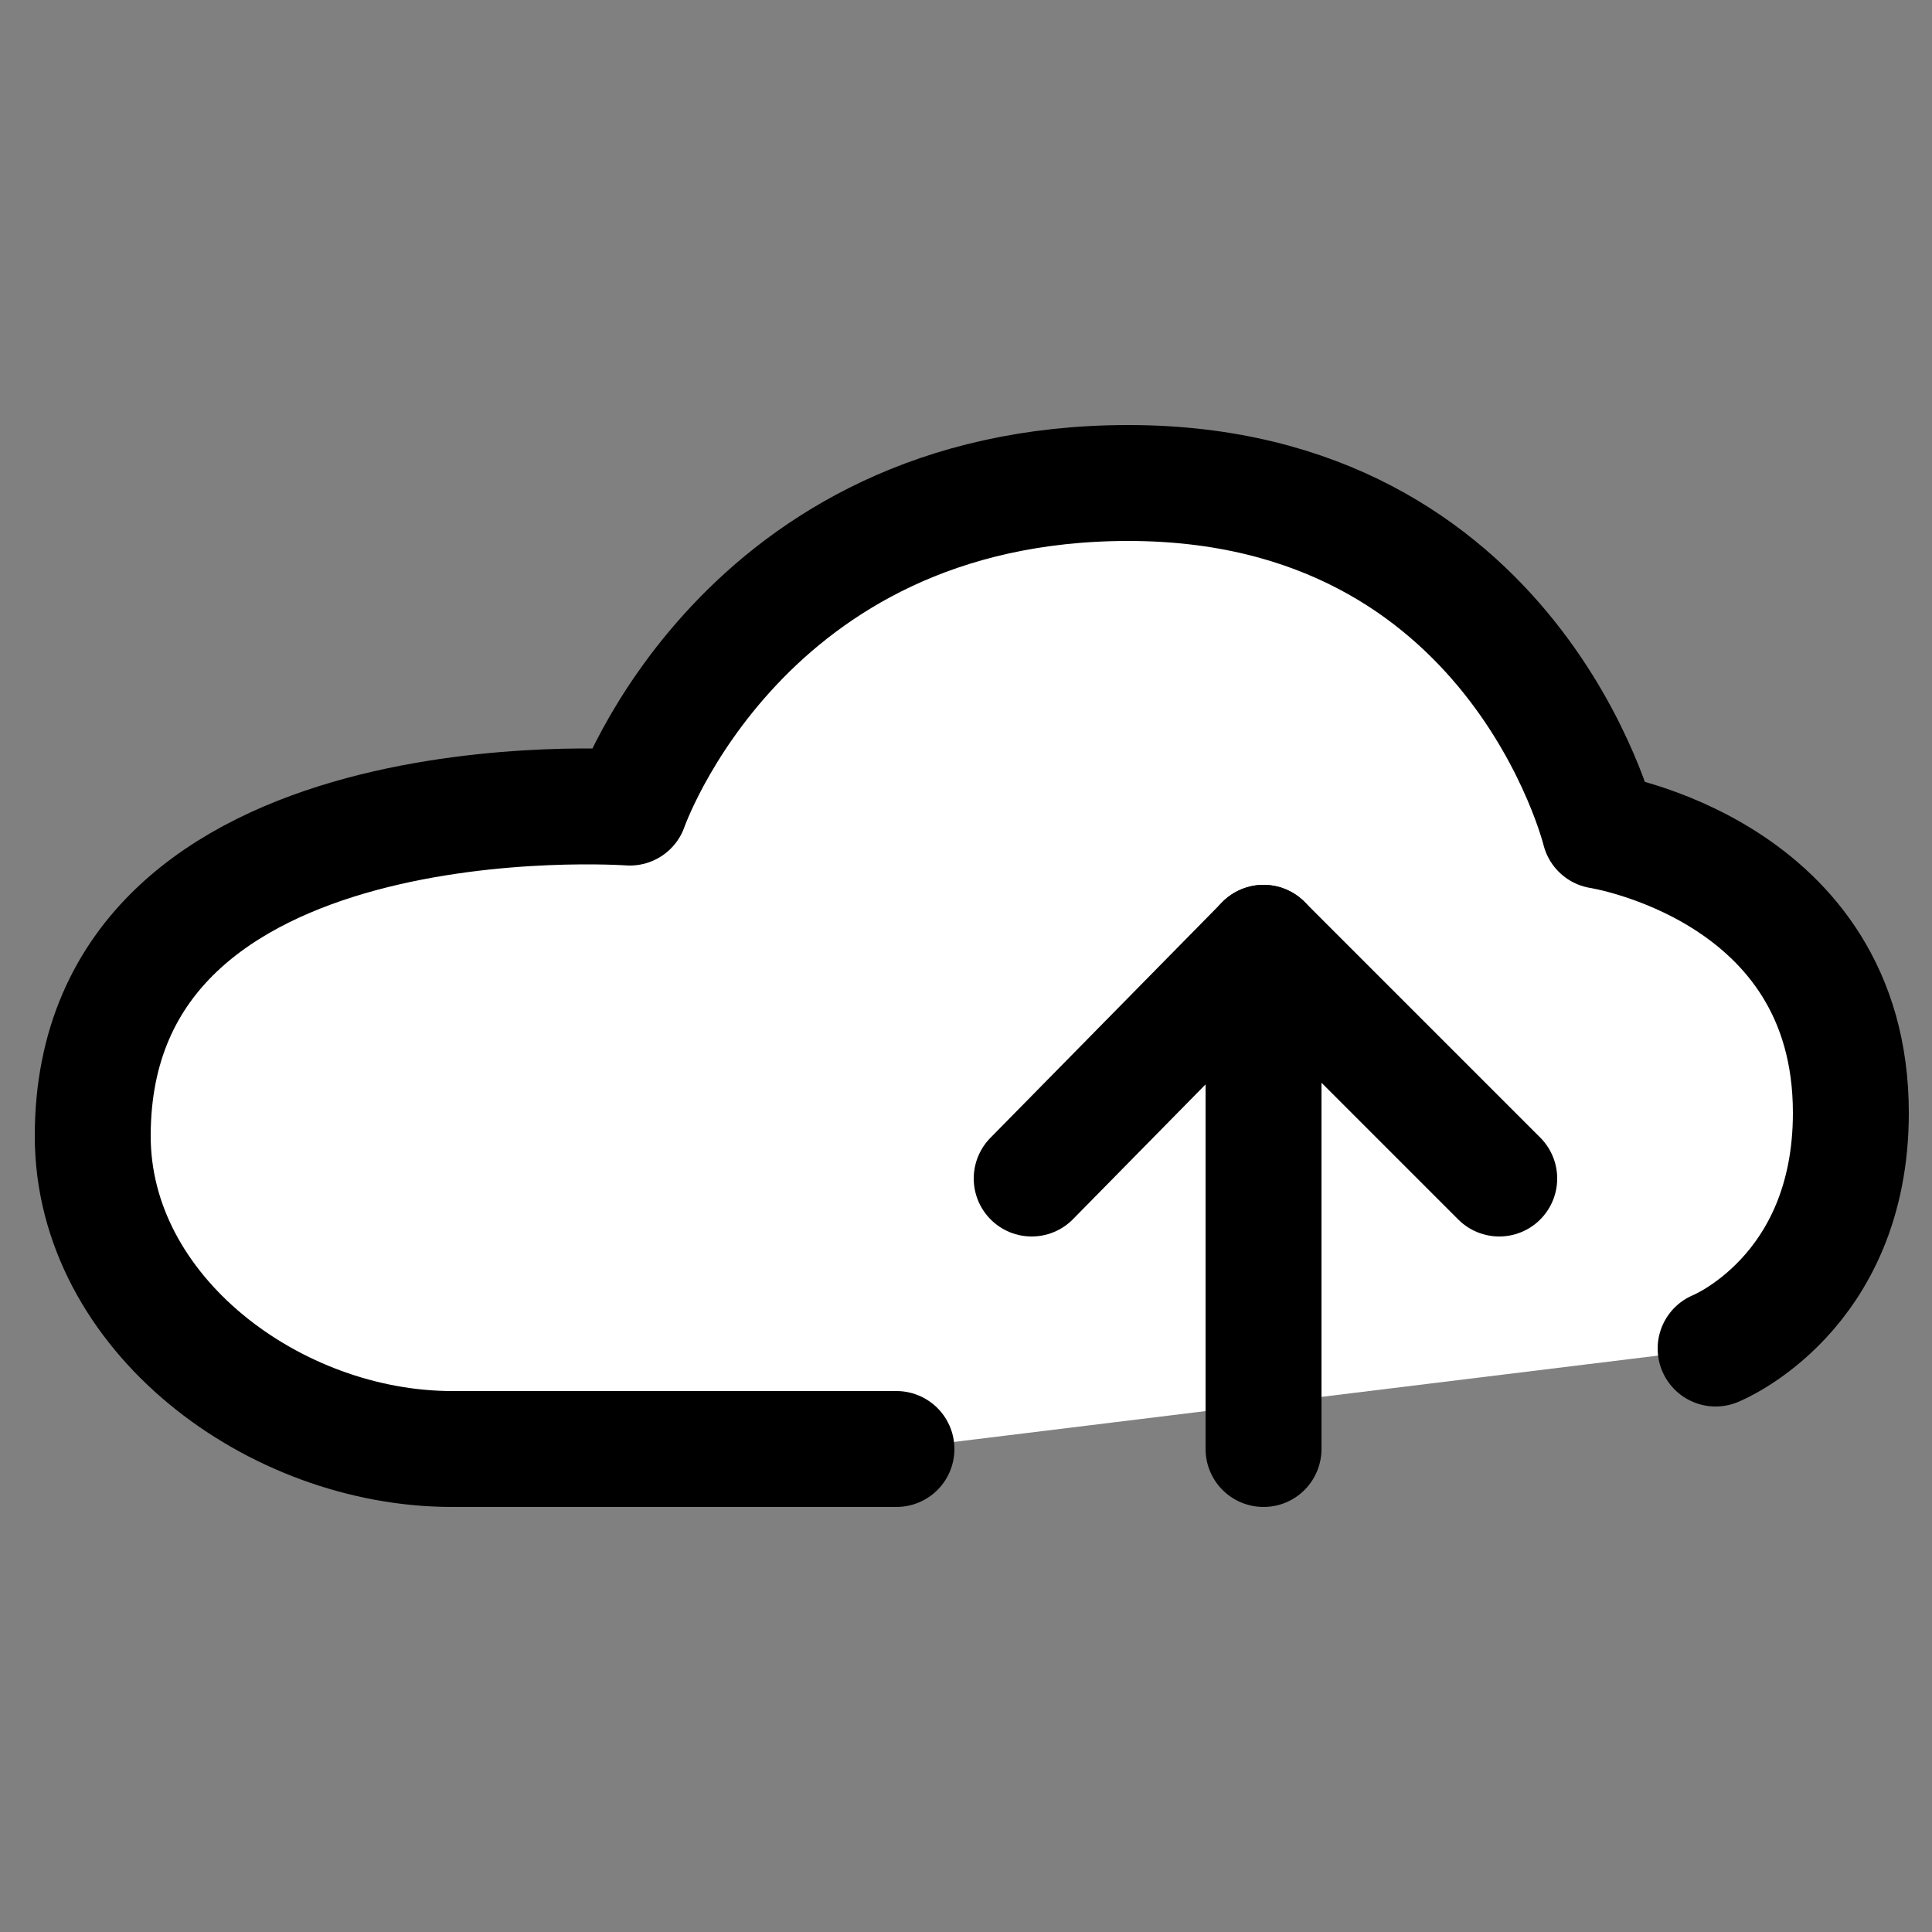
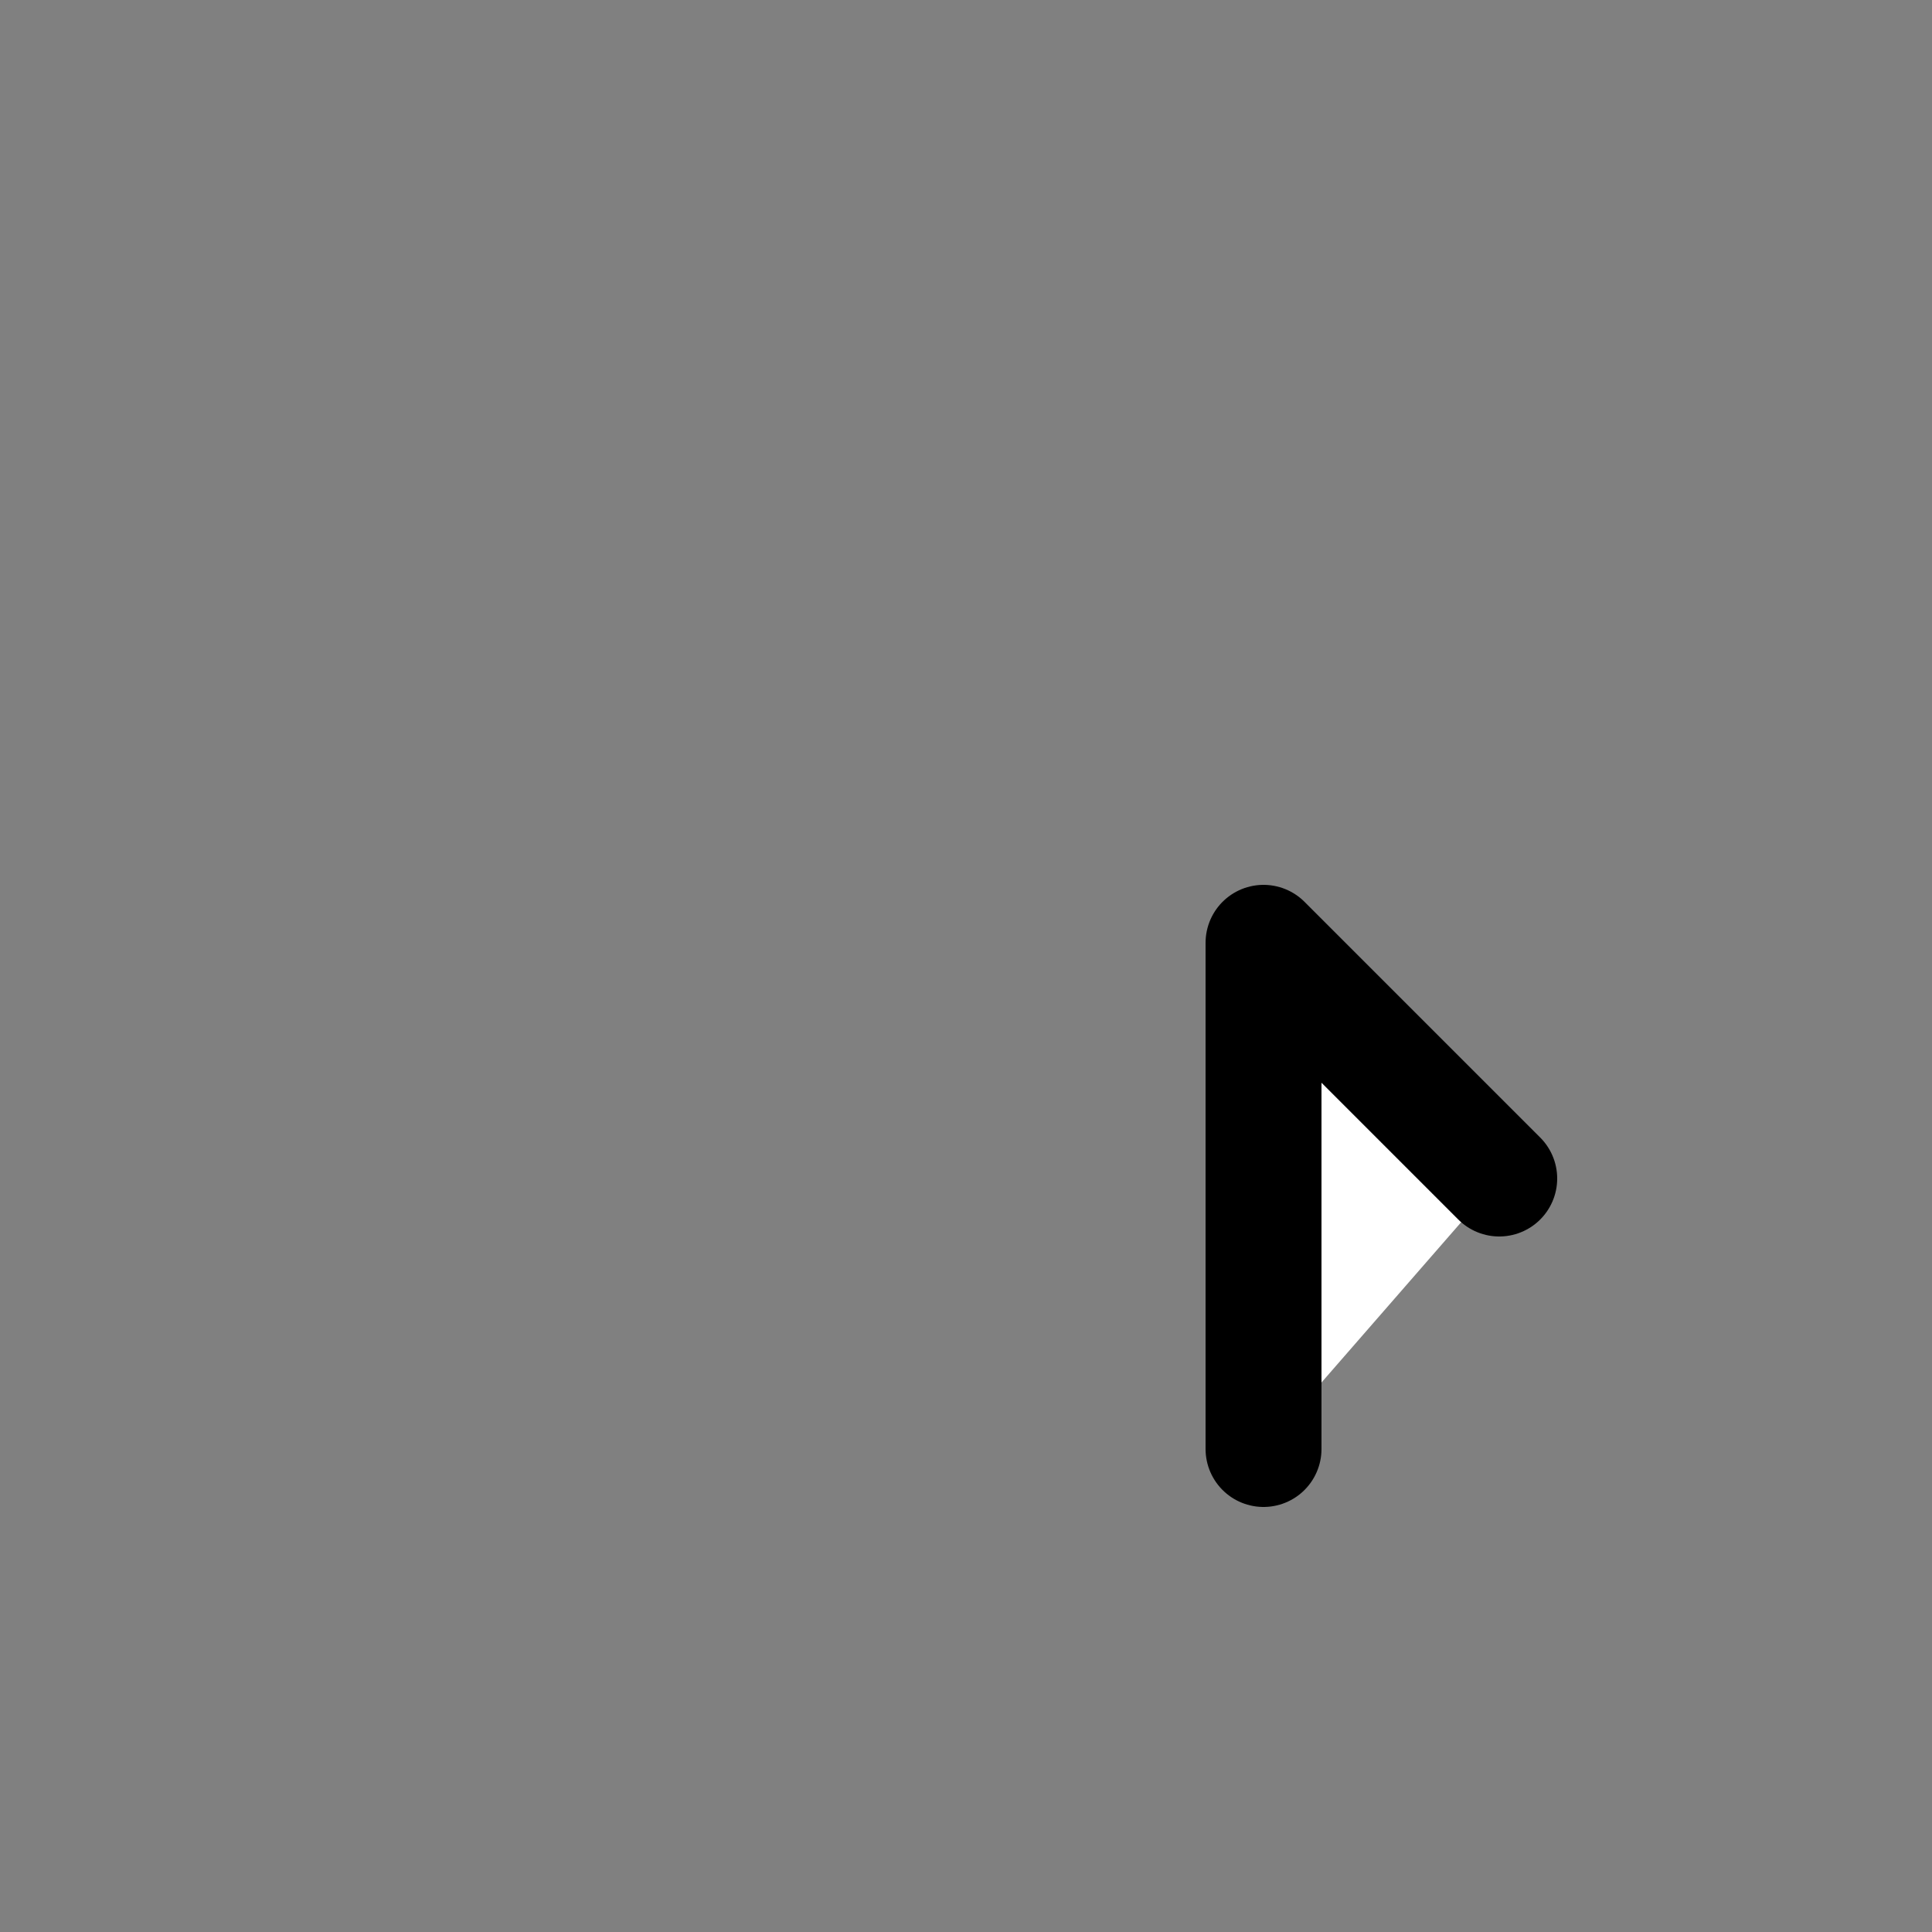
<svg xmlns="http://www.w3.org/2000/svg" version="1.1" id="Слой_1" x="0px" y="0px" viewBox="0 0 50 50" style="enable-background:new 0 0 50 50;" xml:space="preserve">
  <rect x="0" y="0" width="50" height="50" fill="#808080" stroke="none" />
  <style type="text/css">
	.st0{fill:#FFFFFF;stroke:#000000;stroke-width:3;stroke-linecap:round;stroke-linejoin:round;stroke-miterlimit:10;}
</style>
-   <path class="st0" d="M23.2,37.5c0,0-5.9,0-11.5,0c-4.6,0-9.3-3.5-9.3-8.1c0-9.5,13.9-8.5,13.9-8.5s2.9-8.4,12.9-8.4s12.2,9,12.2,9  s6.5,1,6.5,7.3c0,4.7-3.5,6.1-3.5,6.1" />
  <polyline class="st0" points="32.7,37.5 32.7,24.4 38.8,30.5 " />
-   <line class="st0" x1="32.7" y1="24.4" x2="26.7" y2="30.5" />
</svg>